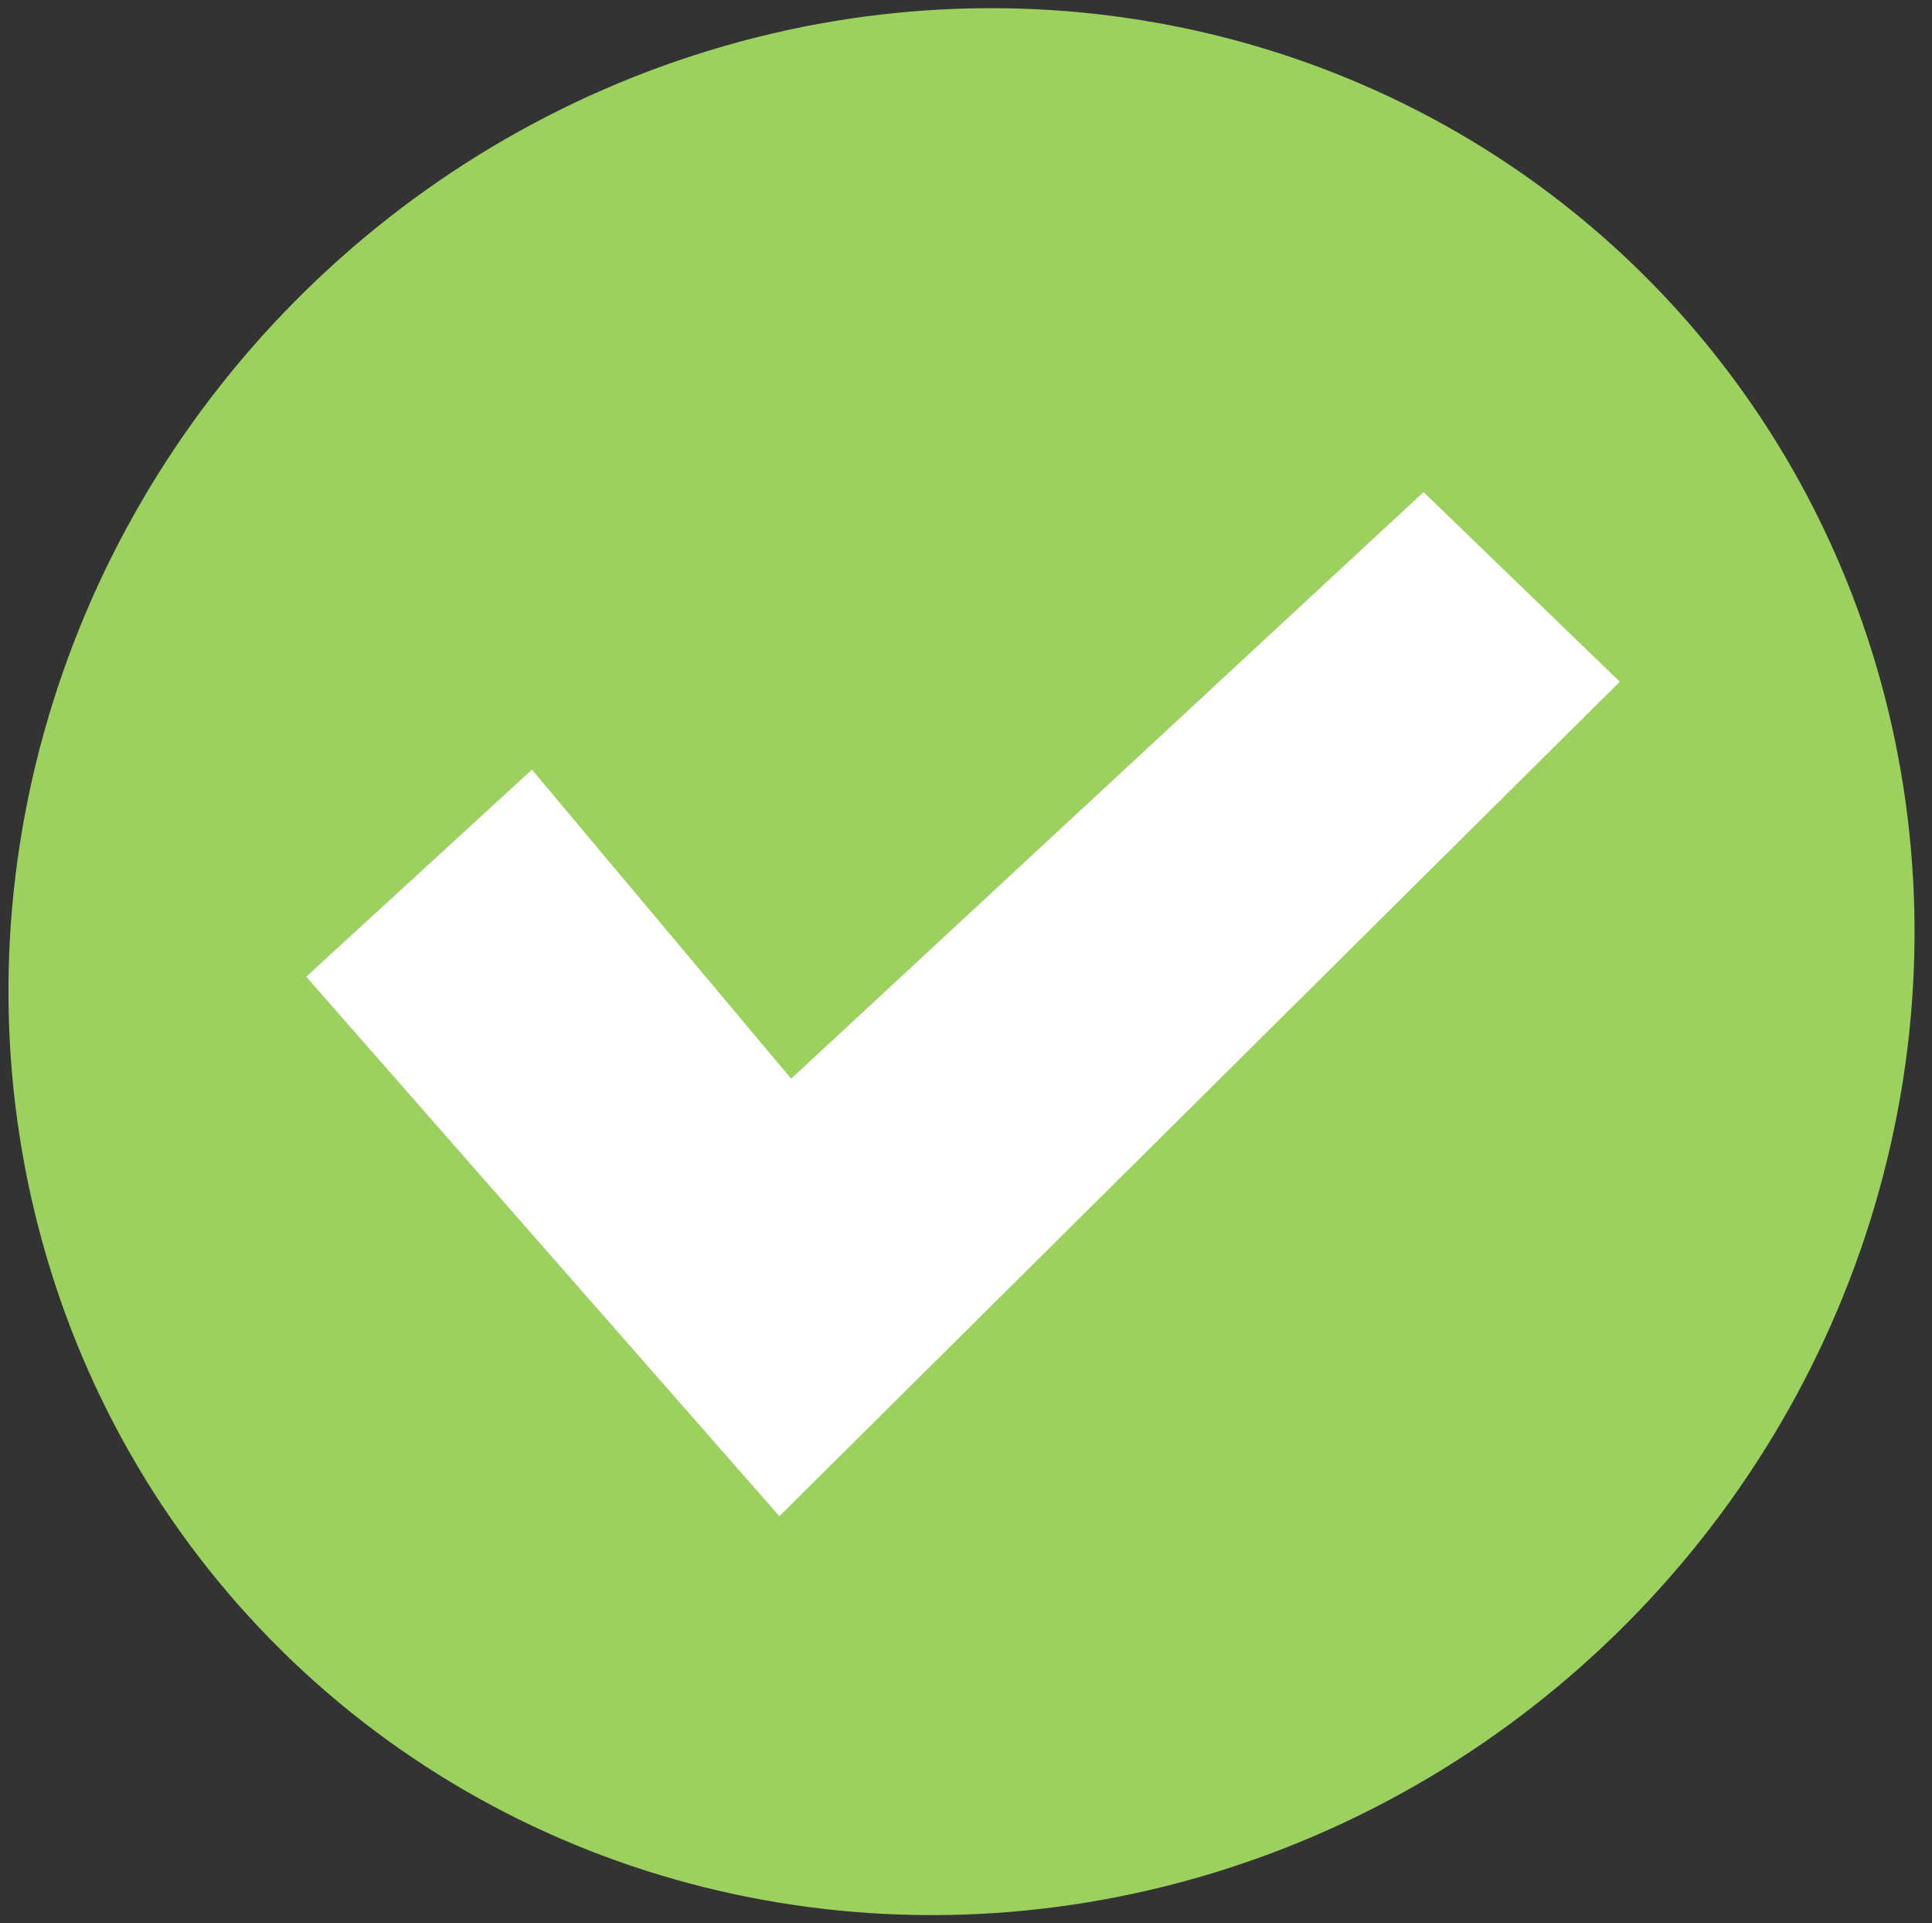
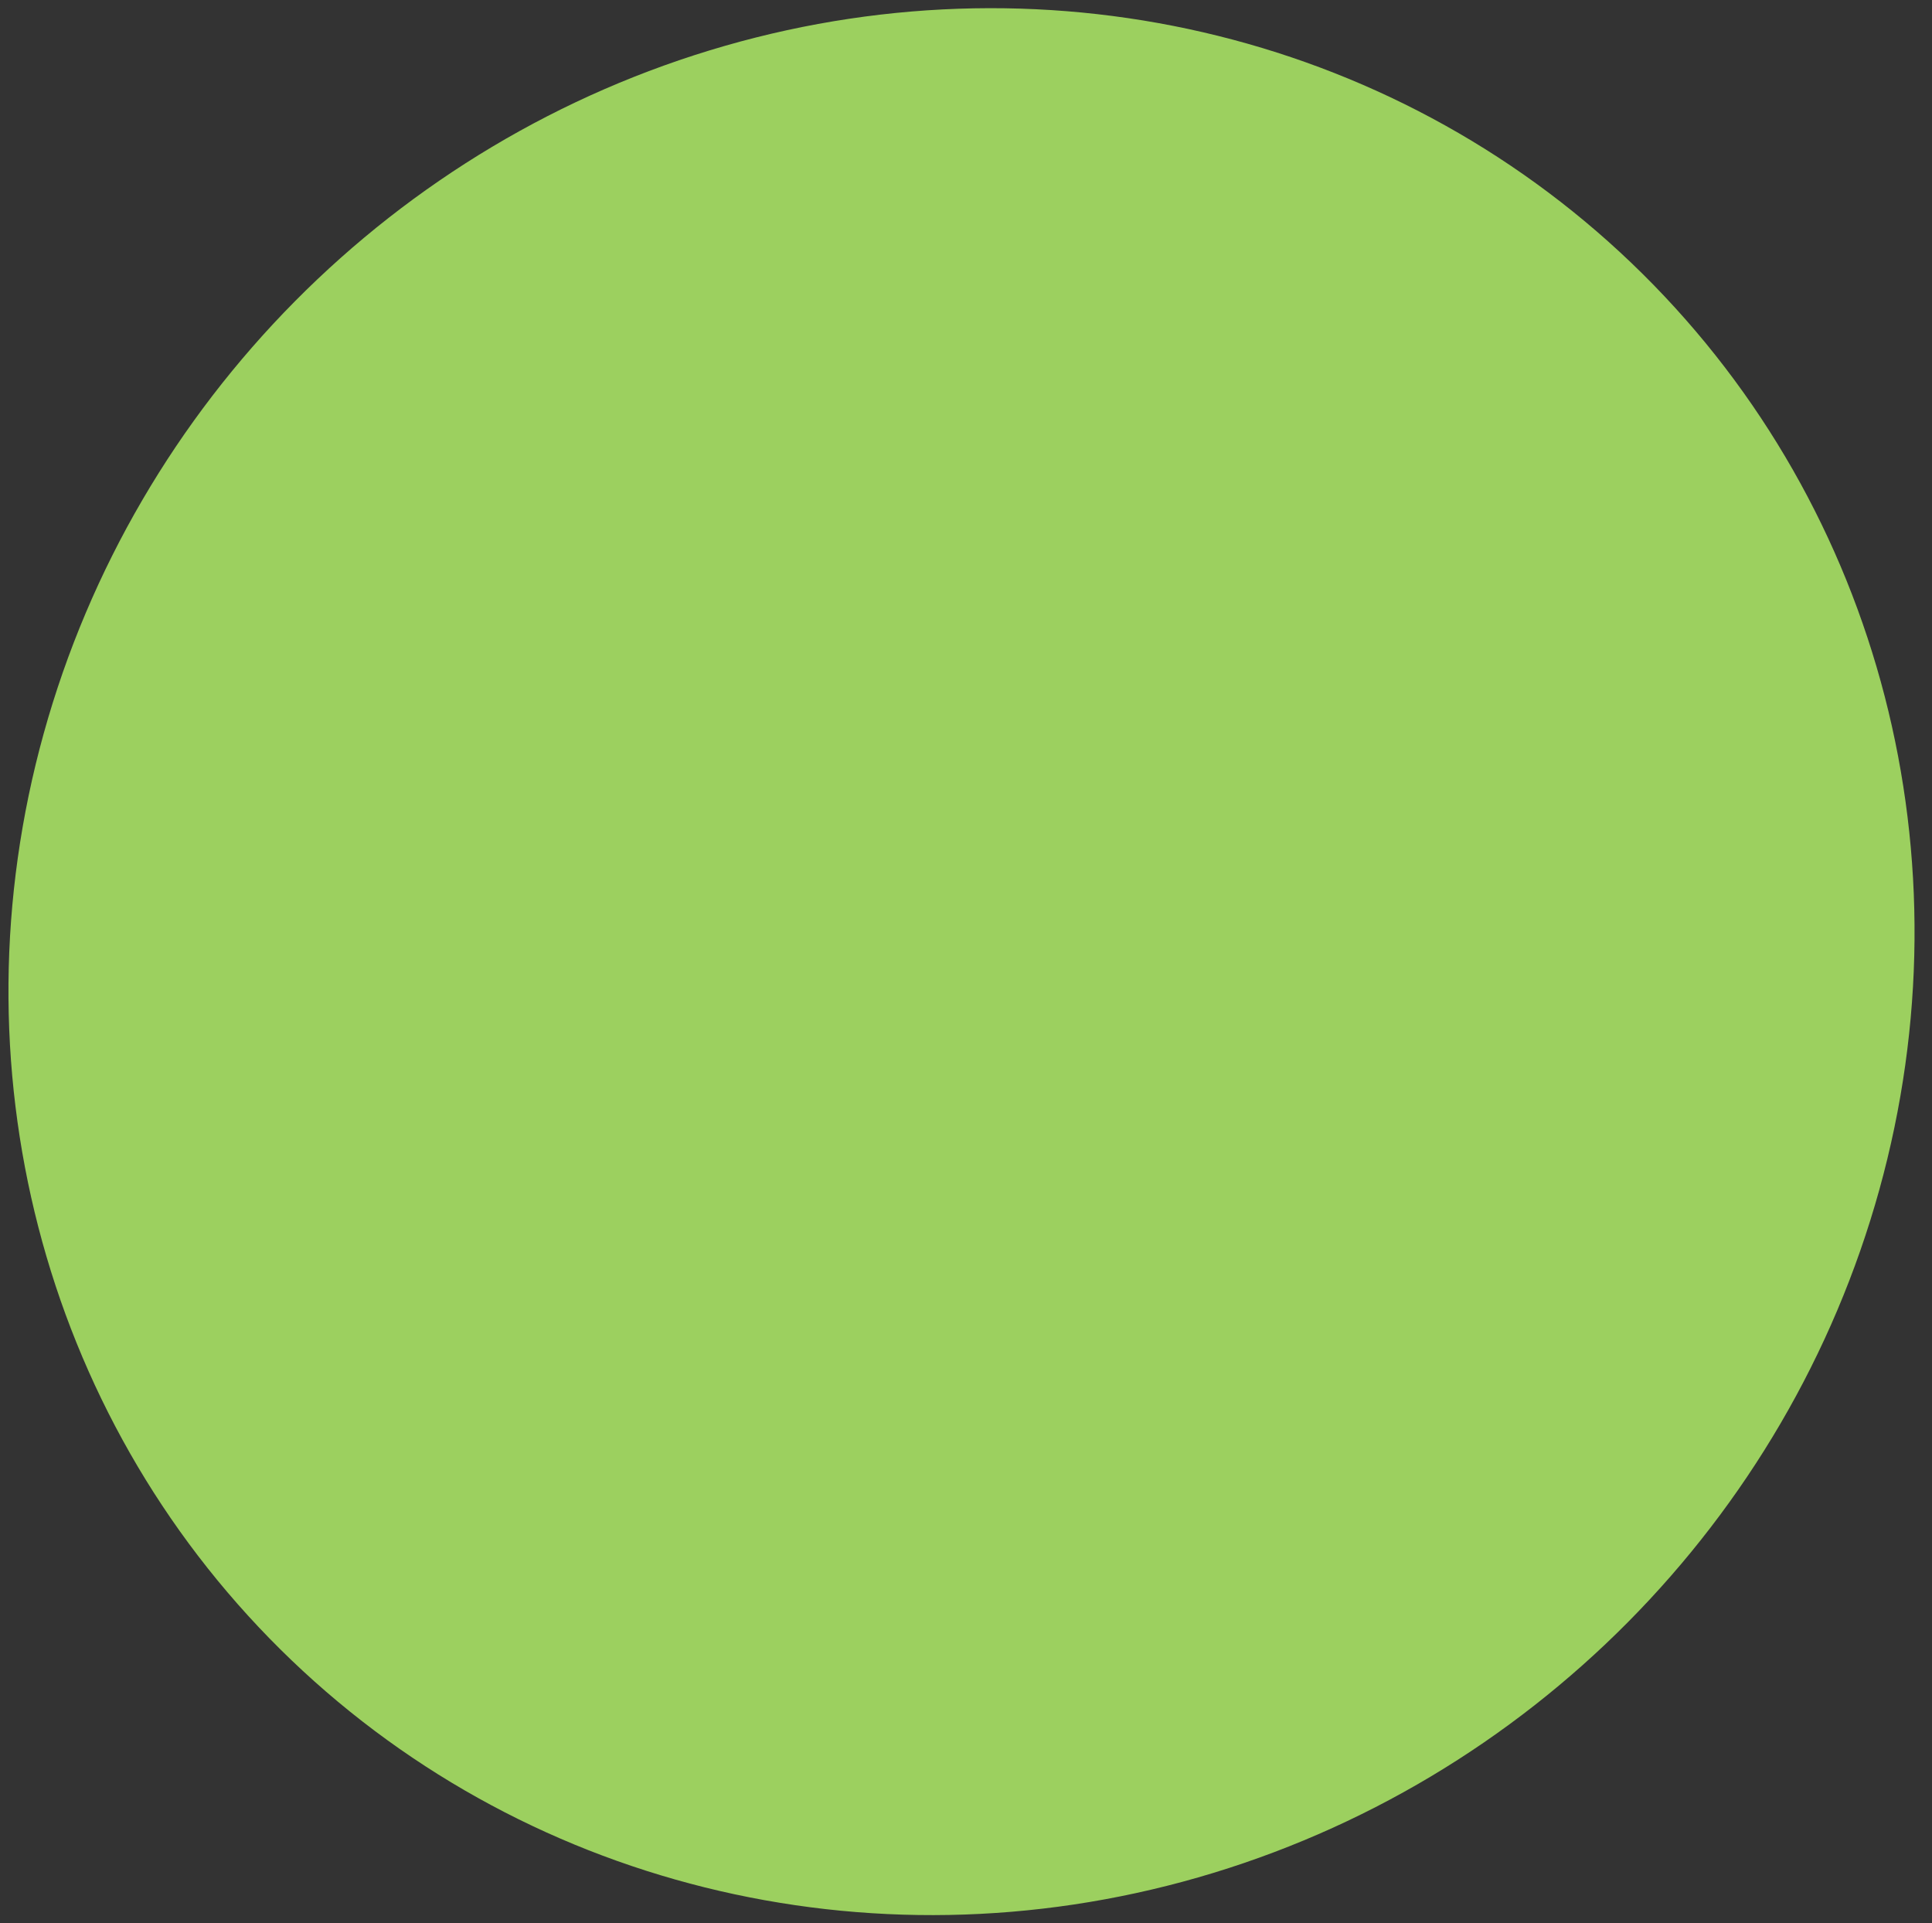
<svg xmlns="http://www.w3.org/2000/svg" width="215px" height="214px" viewBox="0 0 215 214" version="1.1">
  <rect x="0" y="0" width="215" height="214" fill="#333333" stroke="none" />
  <title>#02 Elements/Interface/Check</title>
  <g id="#02-Elements/Interface/Check" stroke="none" stroke-width="1" fill="none" fill-rule="evenodd">
    <g id="Object" transform="translate(-42.978, -43)">
      <ellipse id="Change-Color" fill="#9CD05F" transform="translate(149.978, 150) rotate(-45.27) translate(-149.978, -150) " cx="149.978" cy="150" rx="107.709" ry="104.41" />
-       <polygon id="White" fill="#FFFFFF" points="102.176 128.639 77.055 151.675 129.708 211.702 223.233 118.854 201.394 97.754 131.019 163.026" />
    </g>
  </g>
</svg>